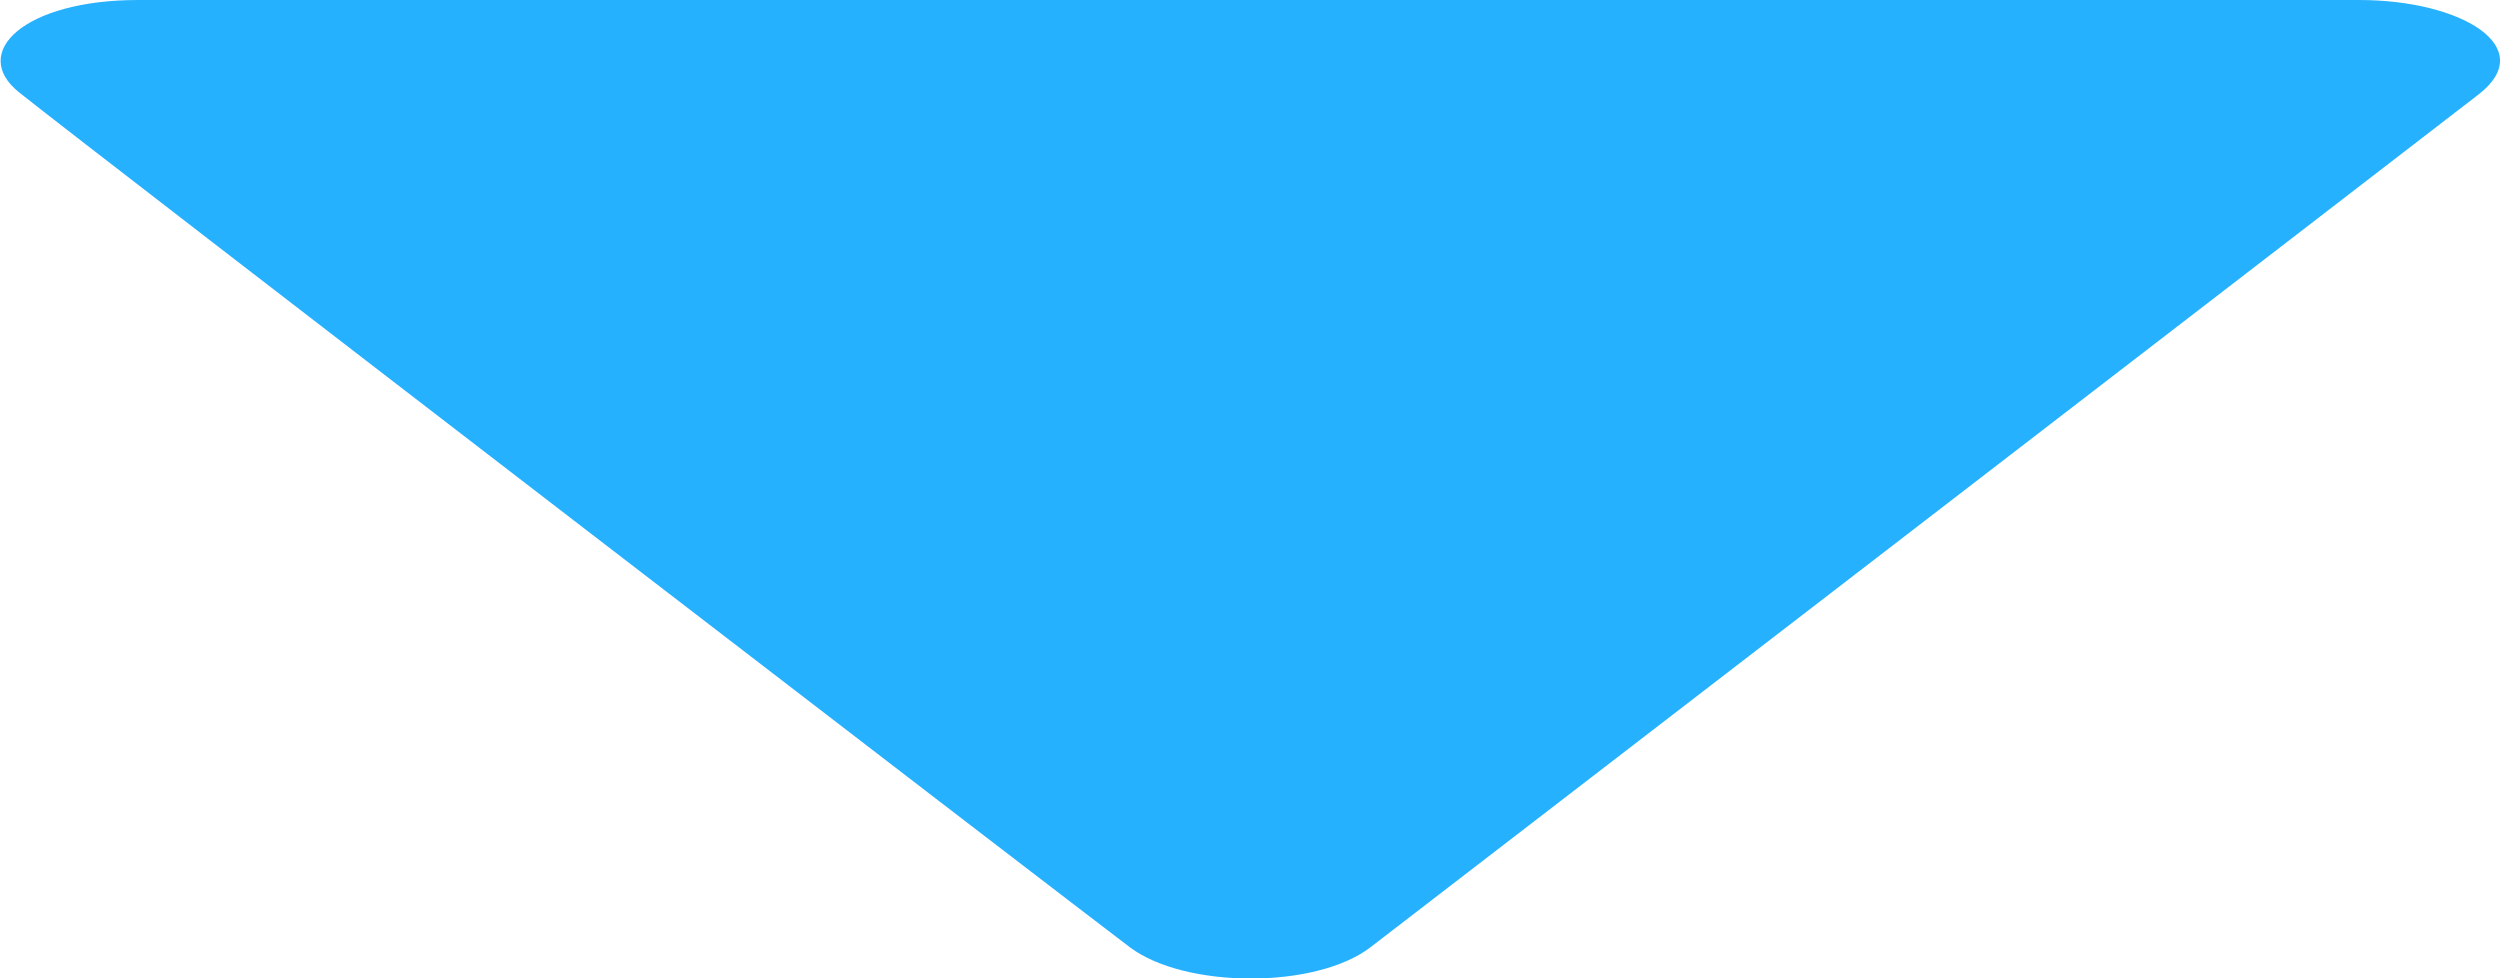
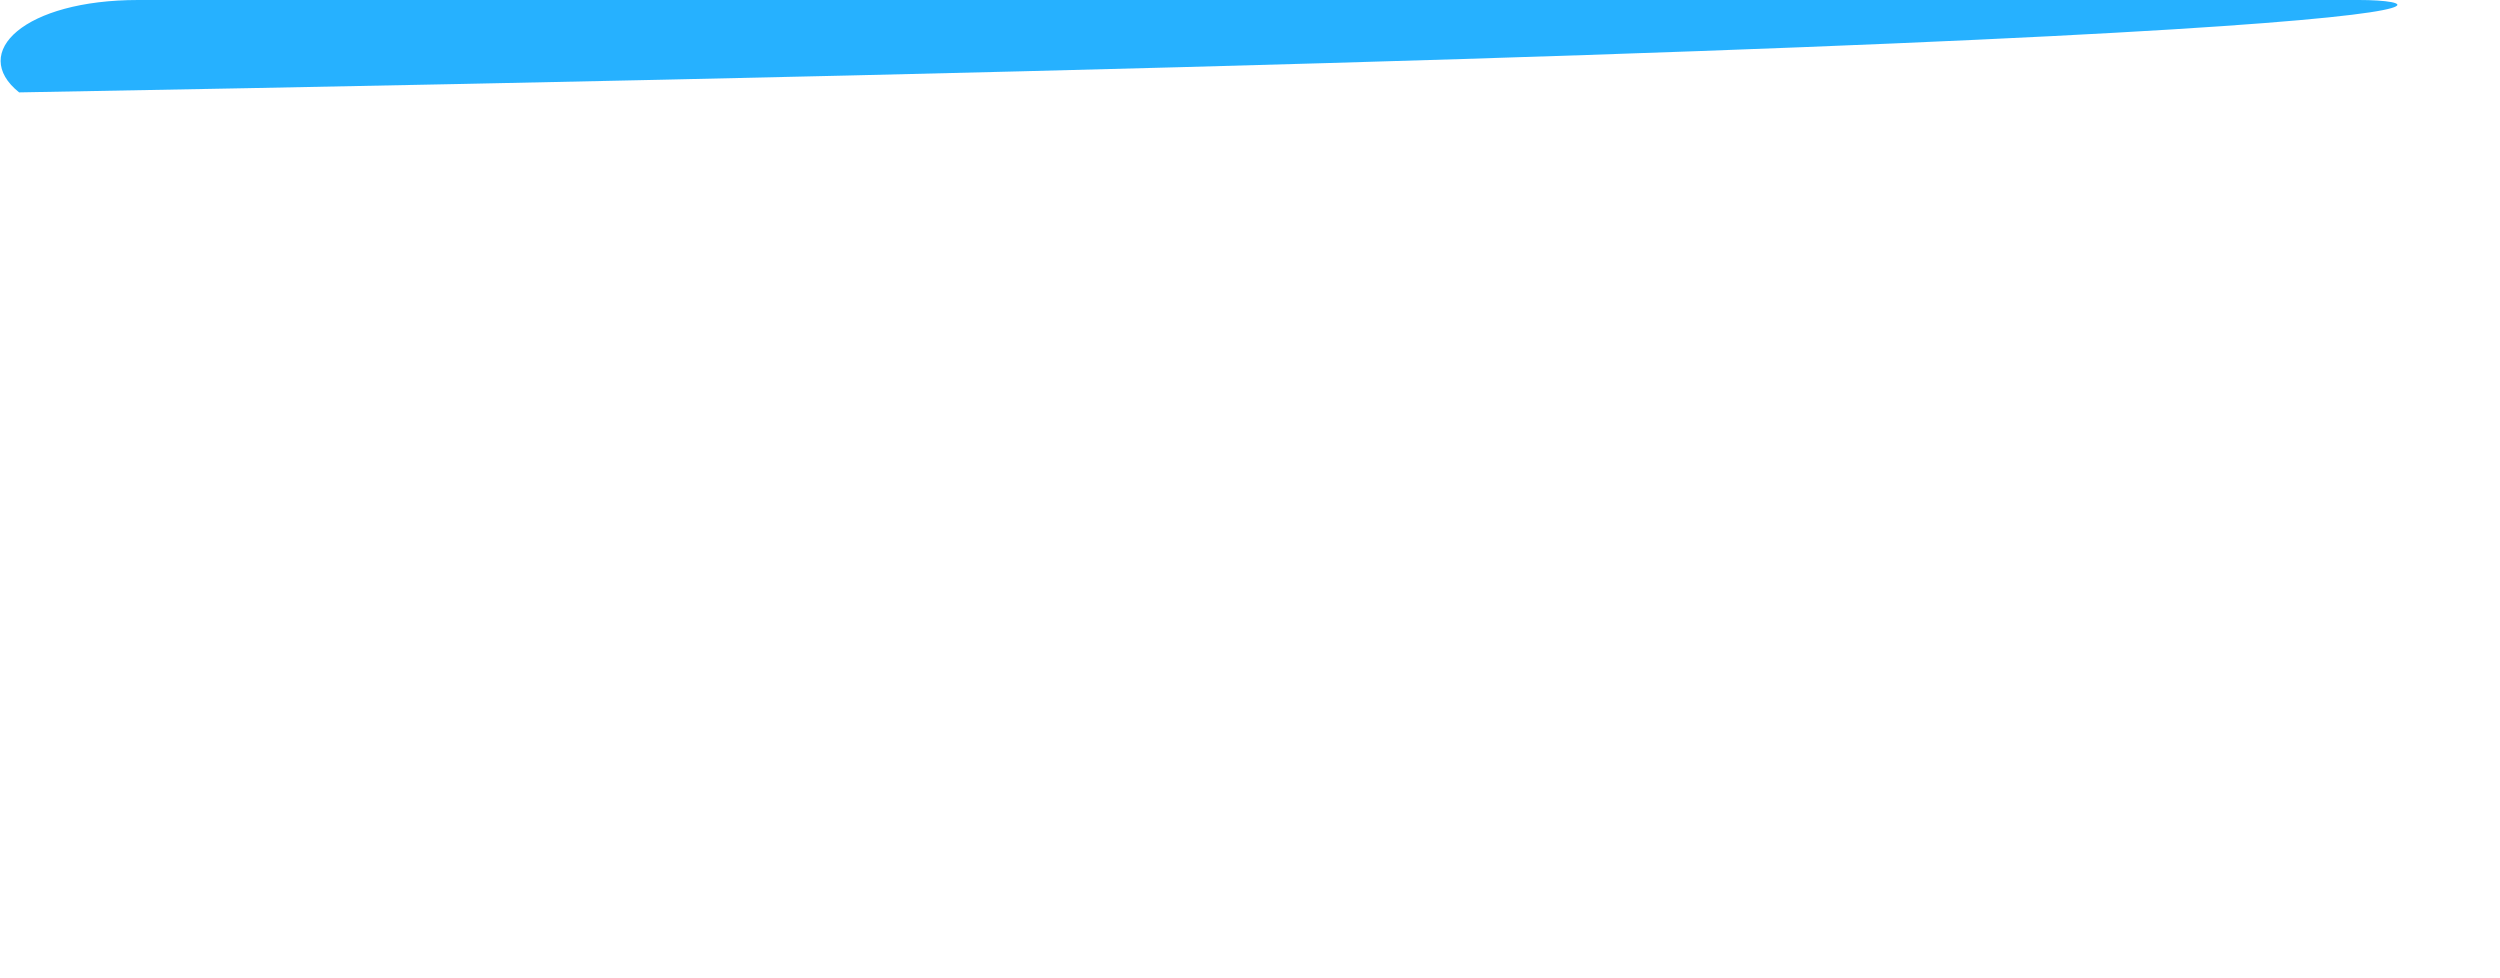
<svg xmlns="http://www.w3.org/2000/svg" xml:space="preserve" width="23" height="9">
-   <path fill="#26B1FF" fill-rule="evenodd" d="M21.703 0H1.271C.224 0-.284.482.176.85c.627.503 9.656 7.44 10.219 7.865.505.38 1.708.387 2.213 0 .769-.591 9.751-7.502 10.196-7.847C23.36.437 22.653 0 21.703 0z" clip-rule="evenodd" />
+   <path fill="#26B1FF" fill-rule="evenodd" d="M21.703 0H1.271C.224 0-.284.482.176.85C23.36.437 22.653 0 21.703 0z" clip-rule="evenodd" />
</svg>